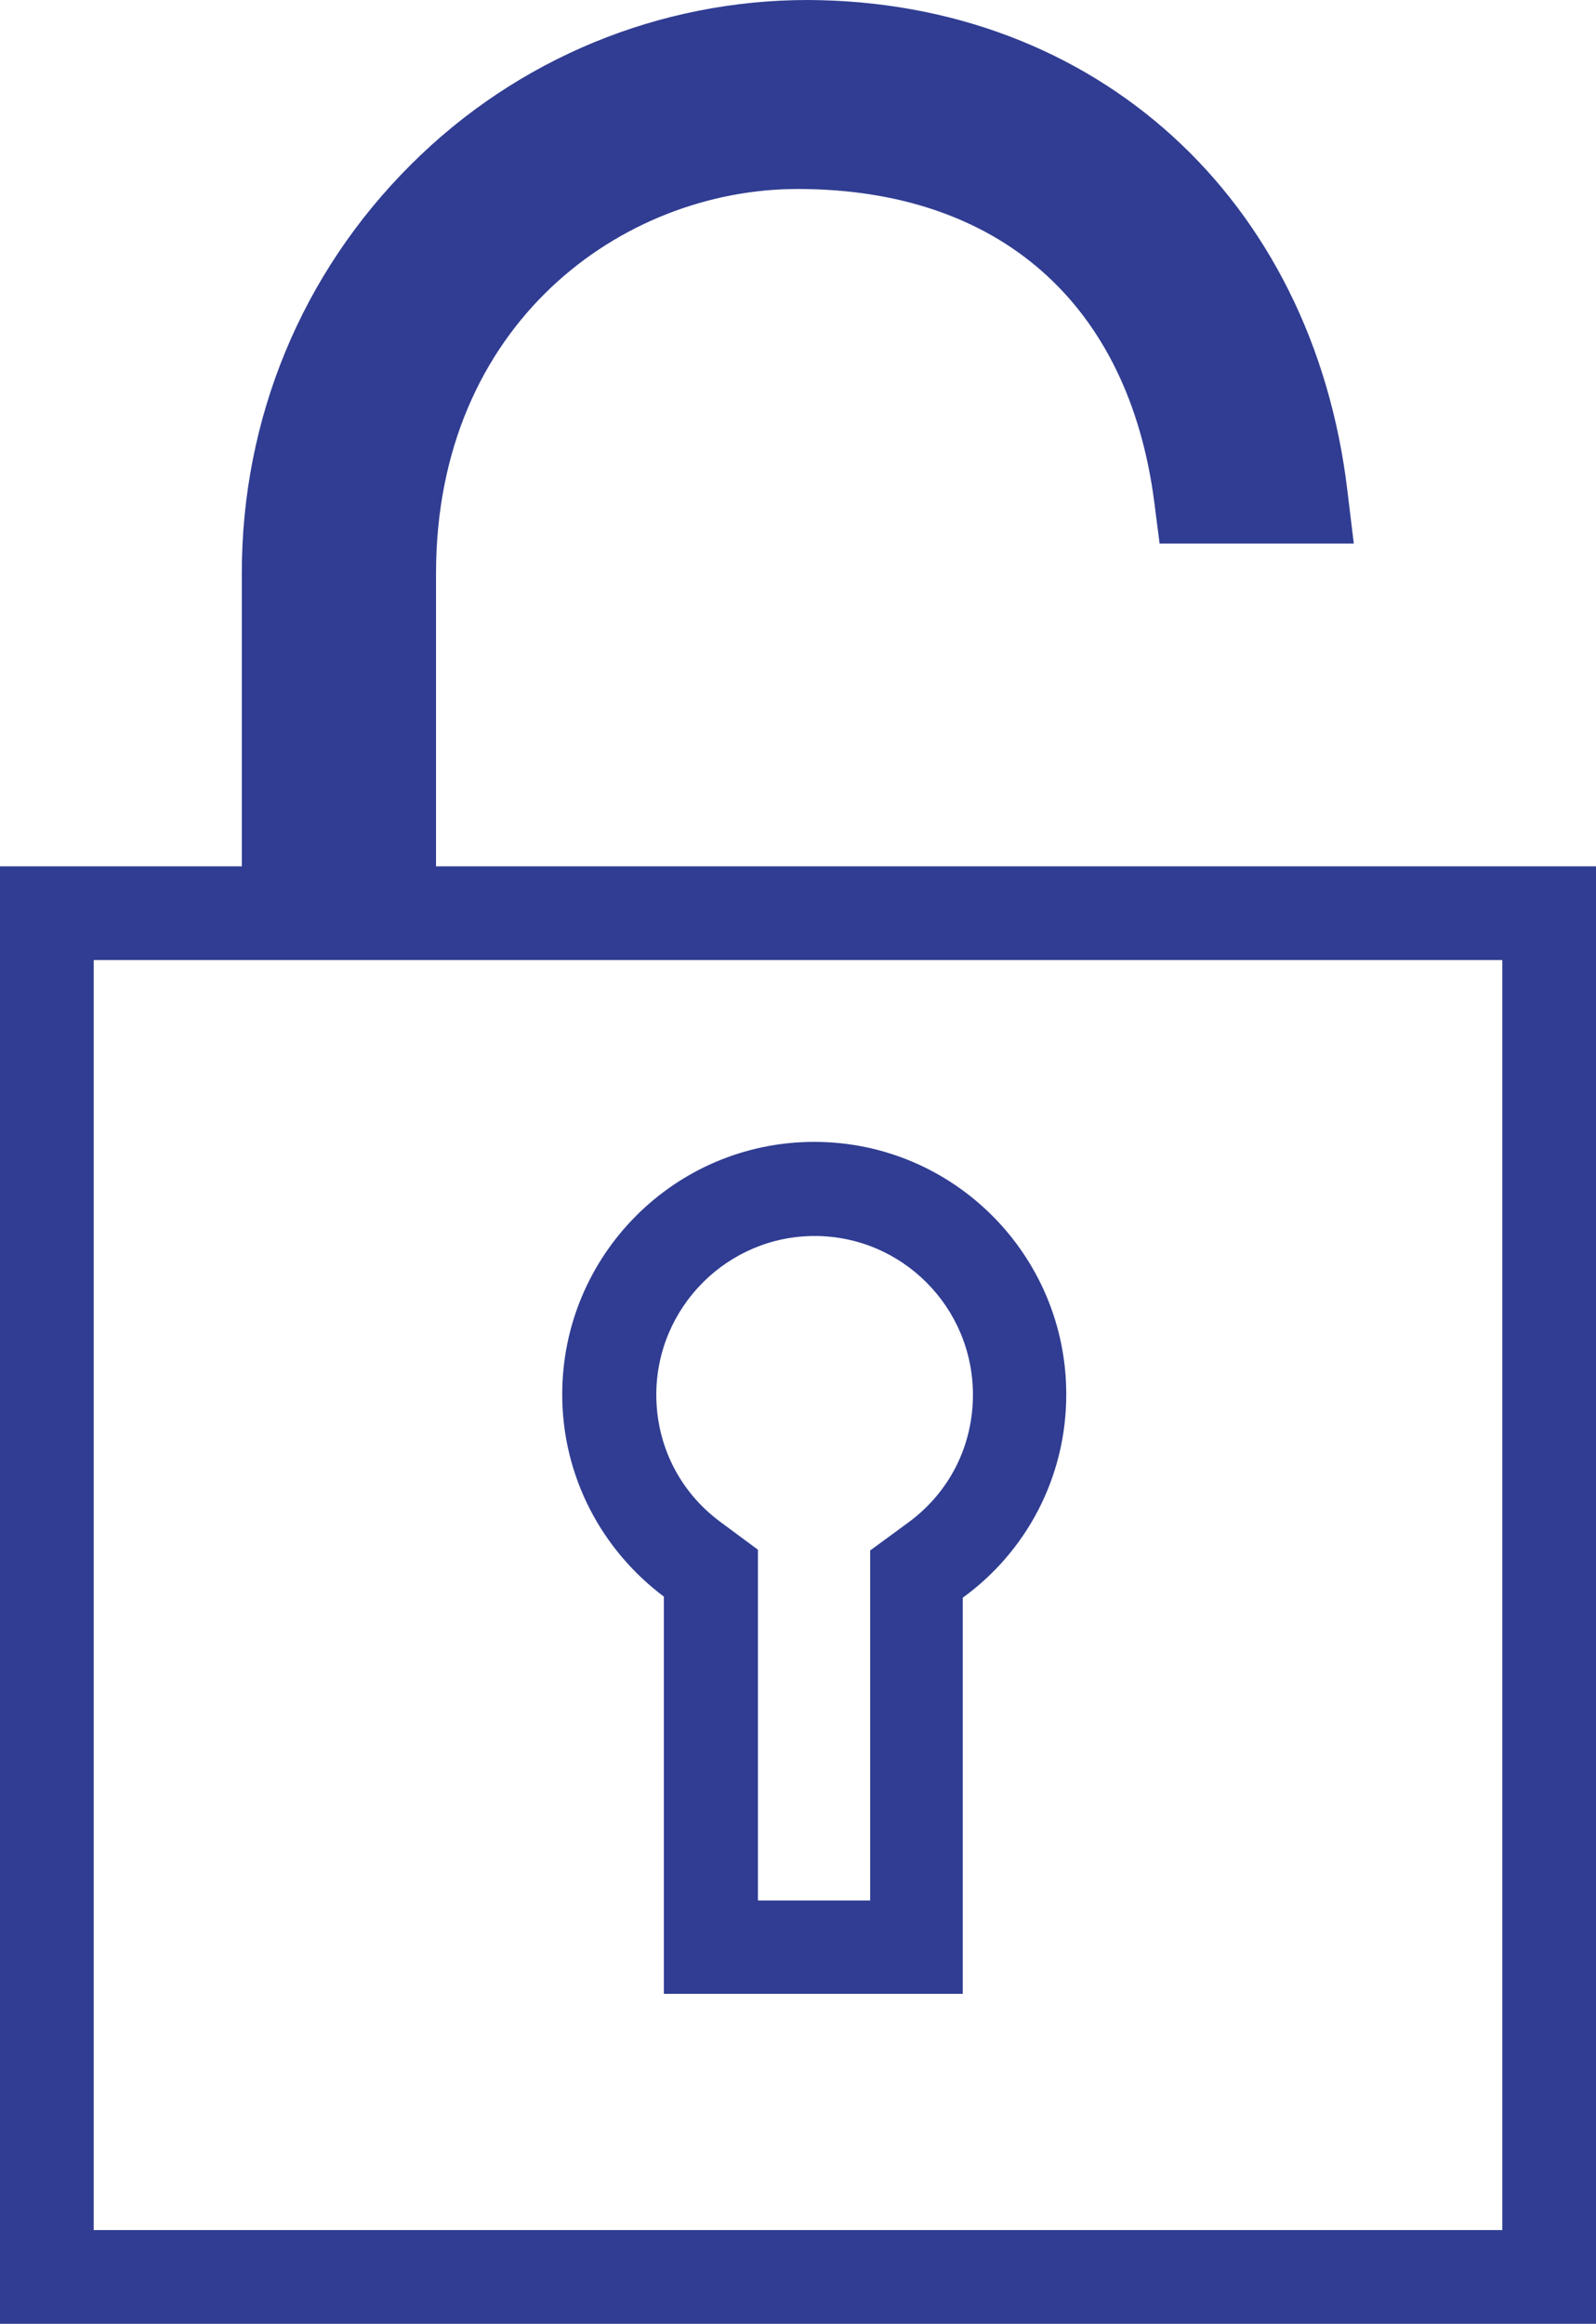
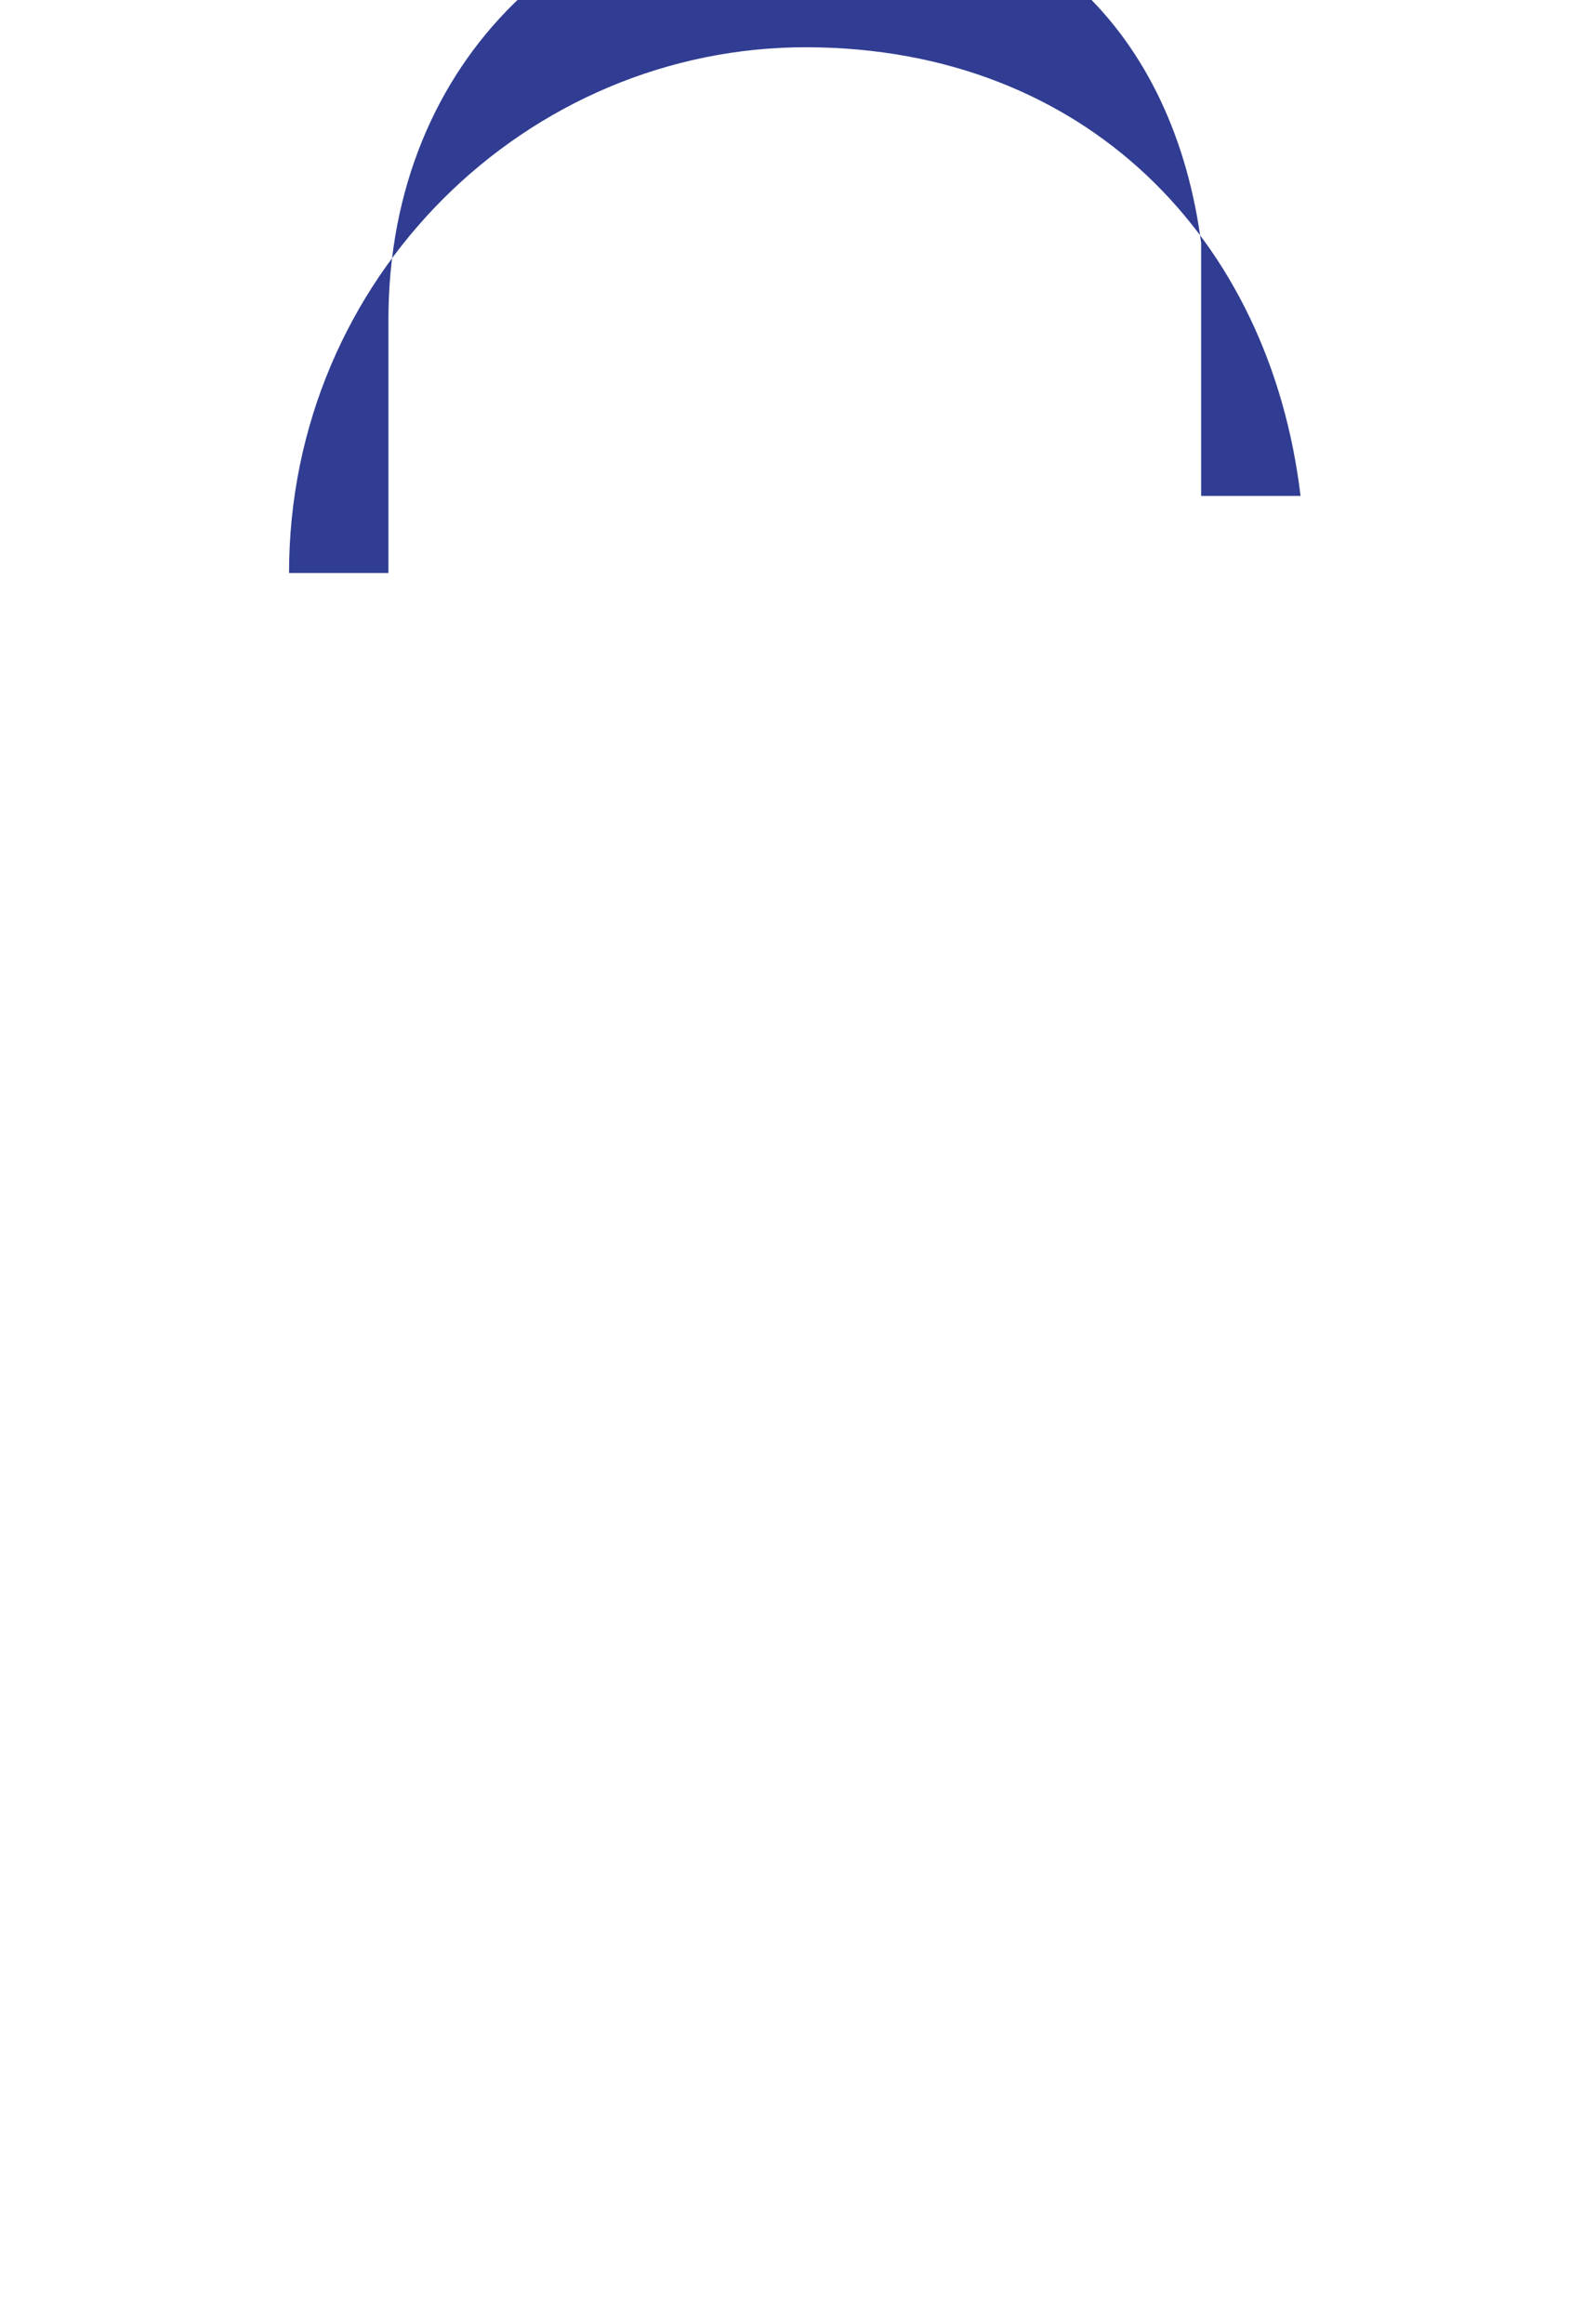
<svg xmlns="http://www.w3.org/2000/svg" id="Layer_2" viewBox="0 0 42.24 61.48">
  <defs>
    <style>.cls-1{fill:#303d92;}</style>
  </defs>
  <g id="Layer_1-2">
    <g>
      <g>
-         <path class="cls-1" d="M31.79,13.12h2.63c-.81-6.81-5.69-11.84-13.04-11.87-7.42-.03-13.73,6.08-13.73,13.91v6.7h2.63v-6.7c0-7.02,5.18-11.42,10.82-11.42,6.39,0,9.98,3.94,10.69,9.39Z" />
-         <path class="cls-1" d="M11.53,23.11H6.4v-7.95c0-4.1,1.59-7.93,4.47-10.8C13.7,1.53,17.48,0,21.38,0c7.62,.03,13.36,5.25,14.28,12.98l.17,1.4h-5.14l-.14-1.09c-.68-5.27-4.12-8.29-9.44-8.29-4.64,0-9.57,3.56-9.57,10.17v7.95Zm-2.63-2.51h.12v-5.45c0-1.8,.3-3.43,.83-4.86-.62,1.52-.95,3.16-.95,4.86v5.45Zm23.95-8.73h.09c-.31-1.42-.81-2.71-1.49-3.85,.64,1.13,1.11,2.42,1.4,3.85Z" />
+         <path class="cls-1" d="M31.79,13.12h2.63c-.81-6.81-5.69-11.84-13.04-11.87-7.42-.03-13.73,6.08-13.73,13.91h2.63v-6.7c0-7.02,5.18-11.42,10.82-11.42,6.39,0,9.98,3.94,10.69,9.39Z" />
      </g>
-       <path class="cls-1" d="M39.76,25.4V59H2.48V25.4H39.76m-22.19,27.35h7.91v-10.48c1.67-1.21,2.74-3.17,2.74-5.38,0-3.68-2.98-6.68-6.67-6.68s-6.67,3-6.67,6.68c0,2.19,1.06,4.13,2.69,5.35v10.51m24.68-29.83H0V61.48H42.24V22.92h0Zm-22.19,27.35v-8.03s0-1.24,0-1.24l-1-.74c-1.08-.8-1.69-2.03-1.69-3.36,0-2.31,1.88-4.2,4.19-4.2s4.19,1.88,4.19,4.2c0,1.35-.62,2.58-1.71,3.38l-1.01,.74v1.26s0,8,0,8h-2.95Z" />
    </g>
  </g>
</svg>